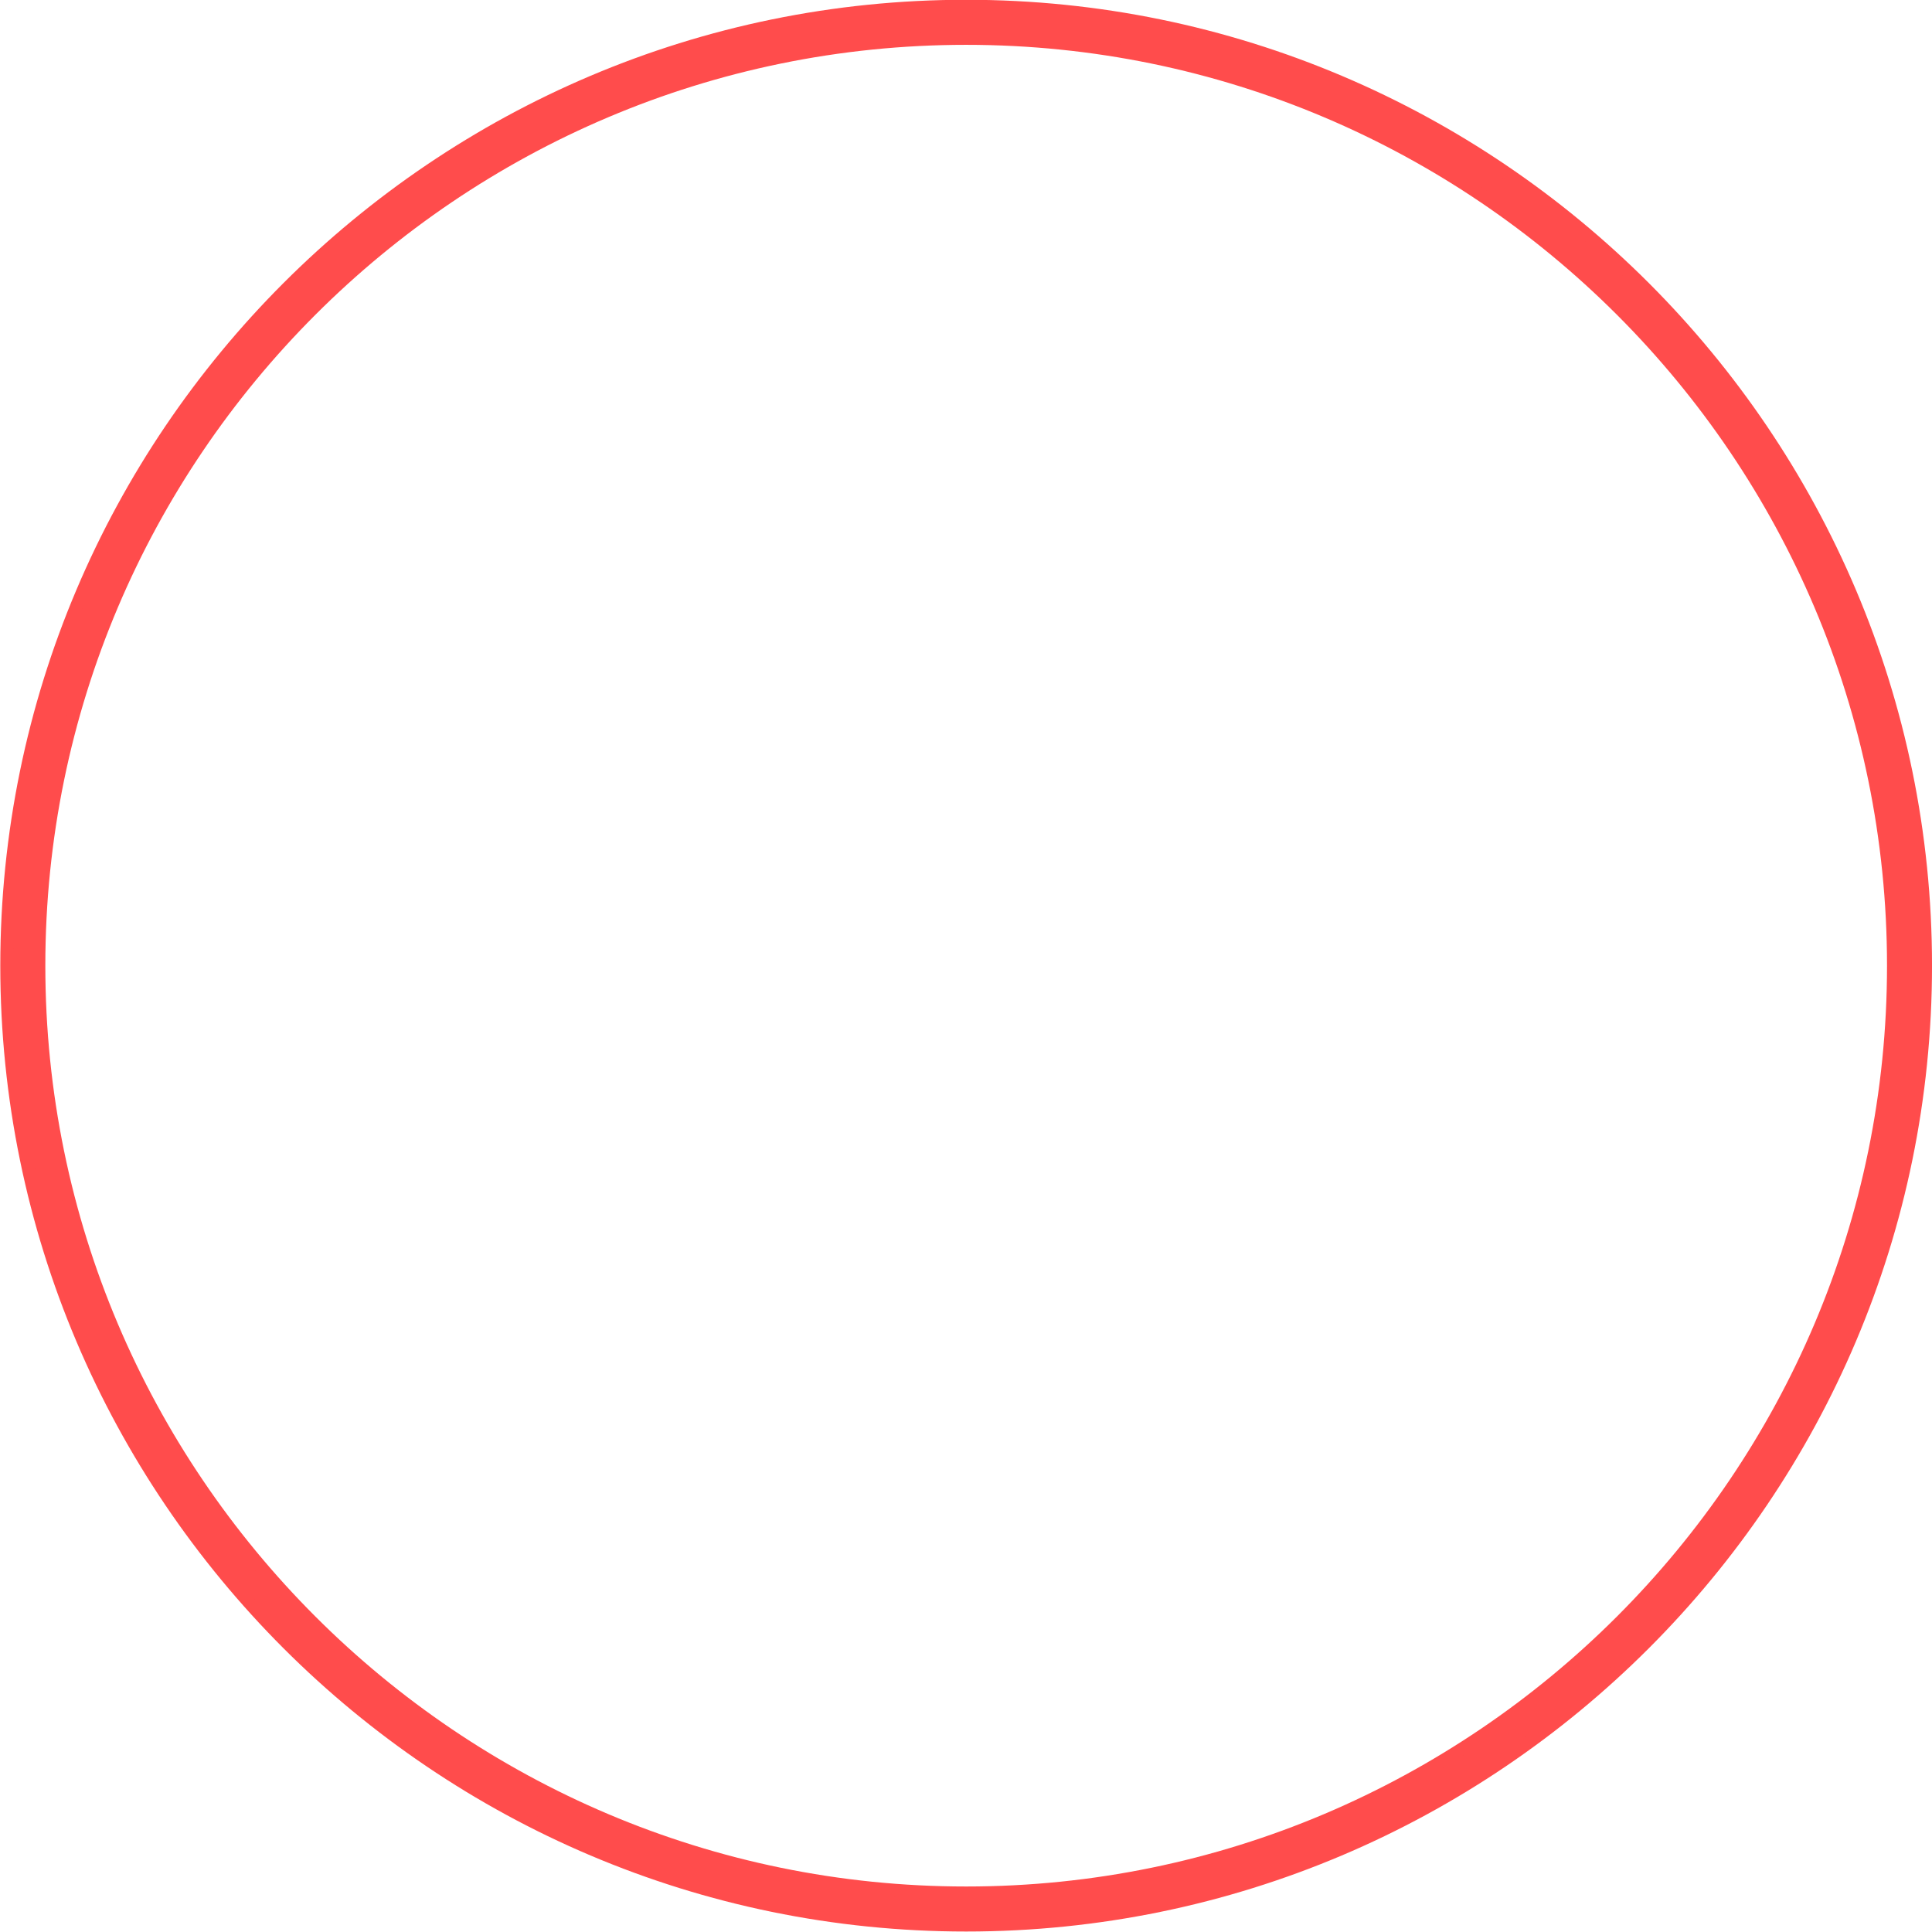
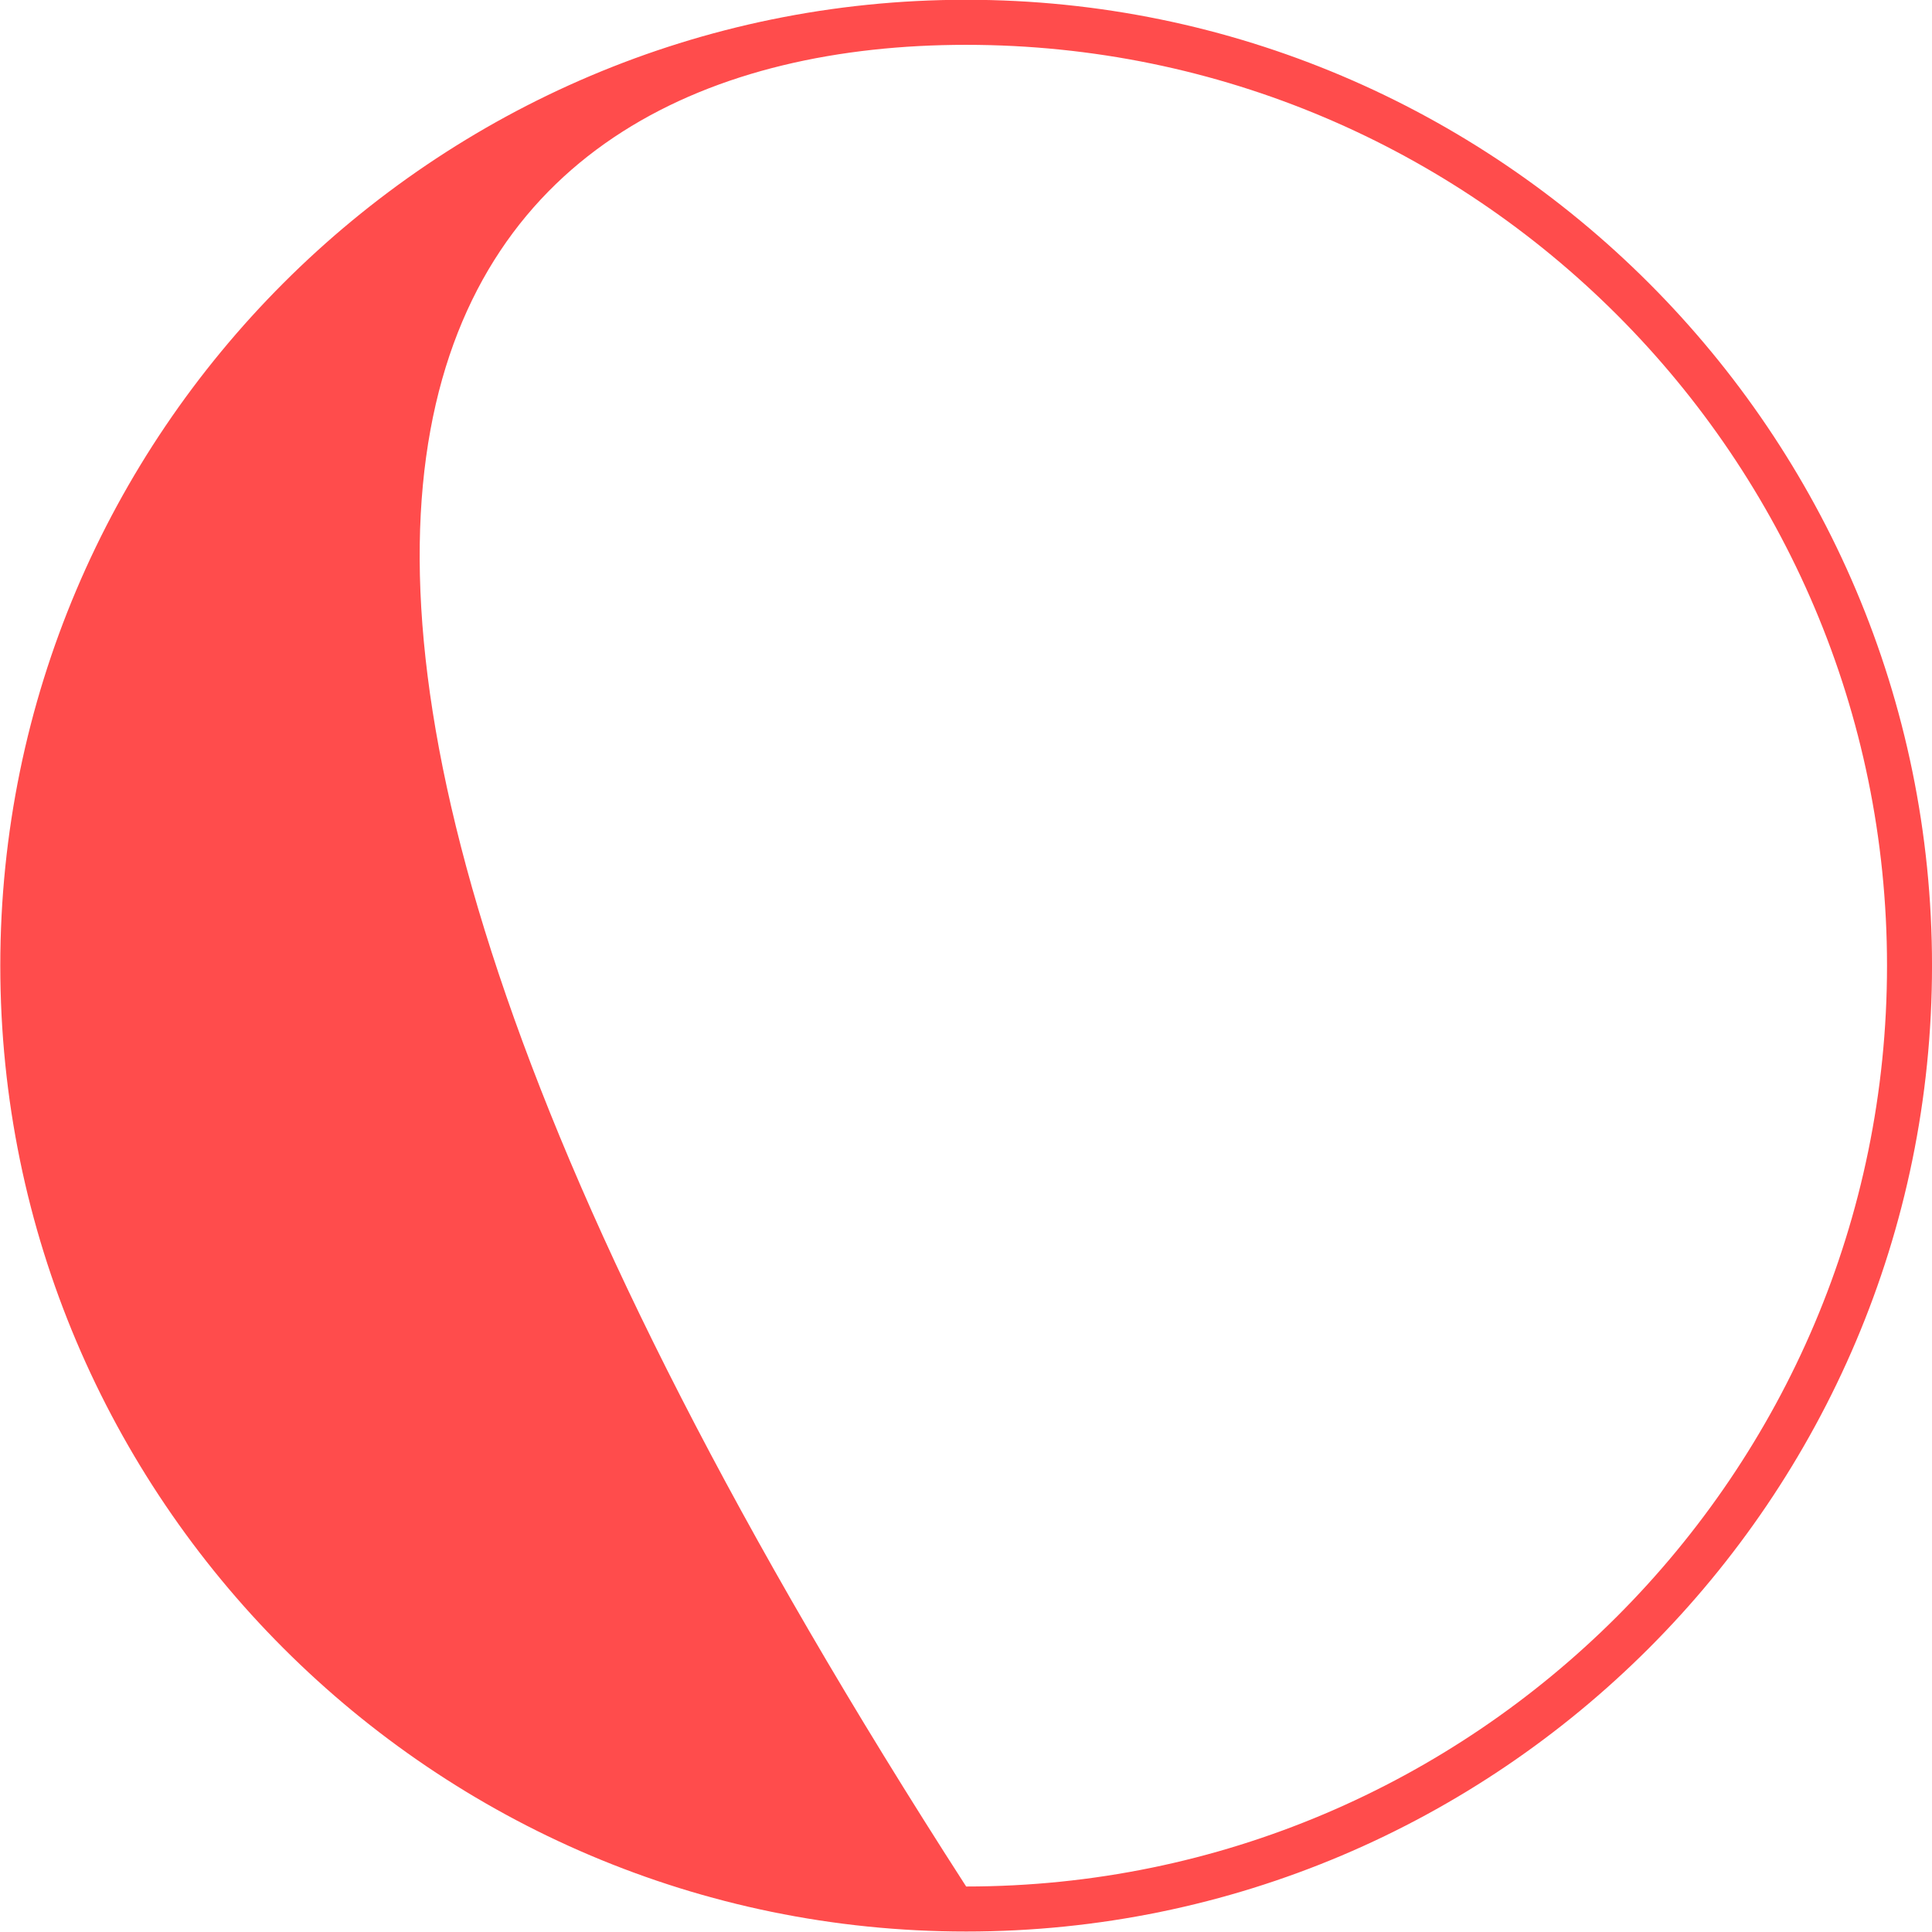
<svg xmlns="http://www.w3.org/2000/svg" fill="#000000" height="296.3" preserveAspectRatio="xMidYMid meet" version="1" viewBox="217.9 230.8 296.3 296.3" width="296.3" zoomAndPan="magnify">
  <g fill="#ff4c4c" id="change1_1">
-     <path d="M 366.074 520.121 C 288.203 520.121 224.852 456.766 224.852 378.895 C 224.852 301.023 288.203 237.676 366.074 237.676 C 443.945 237.676 507.301 301.023 507.301 378.895 C 507.301 456.766 443.945 520.121 366.074 520.121 Z M 366.074 230.766 C 284.398 230.766 217.945 297.219 217.945 378.895 C 217.945 460.574 284.398 527.027 366.074 527.027 C 447.754 527.027 514.203 460.574 514.203 378.895 C 514.203 297.219 447.754 230.766 366.074 230.766" fill="inherit" />
-     <path d="M 366.074 235.703 C 287.121 235.703 222.887 299.941 222.887 378.895 C 222.887 457.852 287.121 522.09 366.074 522.09 C 445.031 522.09 509.27 457.852 509.27 378.895 C 509.27 299.941 445.031 235.703 366.074 235.703 Z M 366.074 525.059 C 285.484 525.059 219.914 459.488 219.914 378.895 C 219.914 298.301 285.484 232.734 366.074 232.734 C 446.668 232.734 512.238 298.301 512.238 378.895 C 512.238 459.488 446.668 525.059 366.074 525.059" fill="inherit" />
+     <path d="M 366.074 520.121 C 224.852 301.023 288.203 237.676 366.074 237.676 C 443.945 237.676 507.301 301.023 507.301 378.895 C 507.301 456.766 443.945 520.121 366.074 520.121 Z M 366.074 230.766 C 284.398 230.766 217.945 297.219 217.945 378.895 C 217.945 460.574 284.398 527.027 366.074 527.027 C 447.754 527.027 514.203 460.574 514.203 378.895 C 514.203 297.219 447.754 230.766 366.074 230.766" fill="inherit" />
  </g>
</svg>